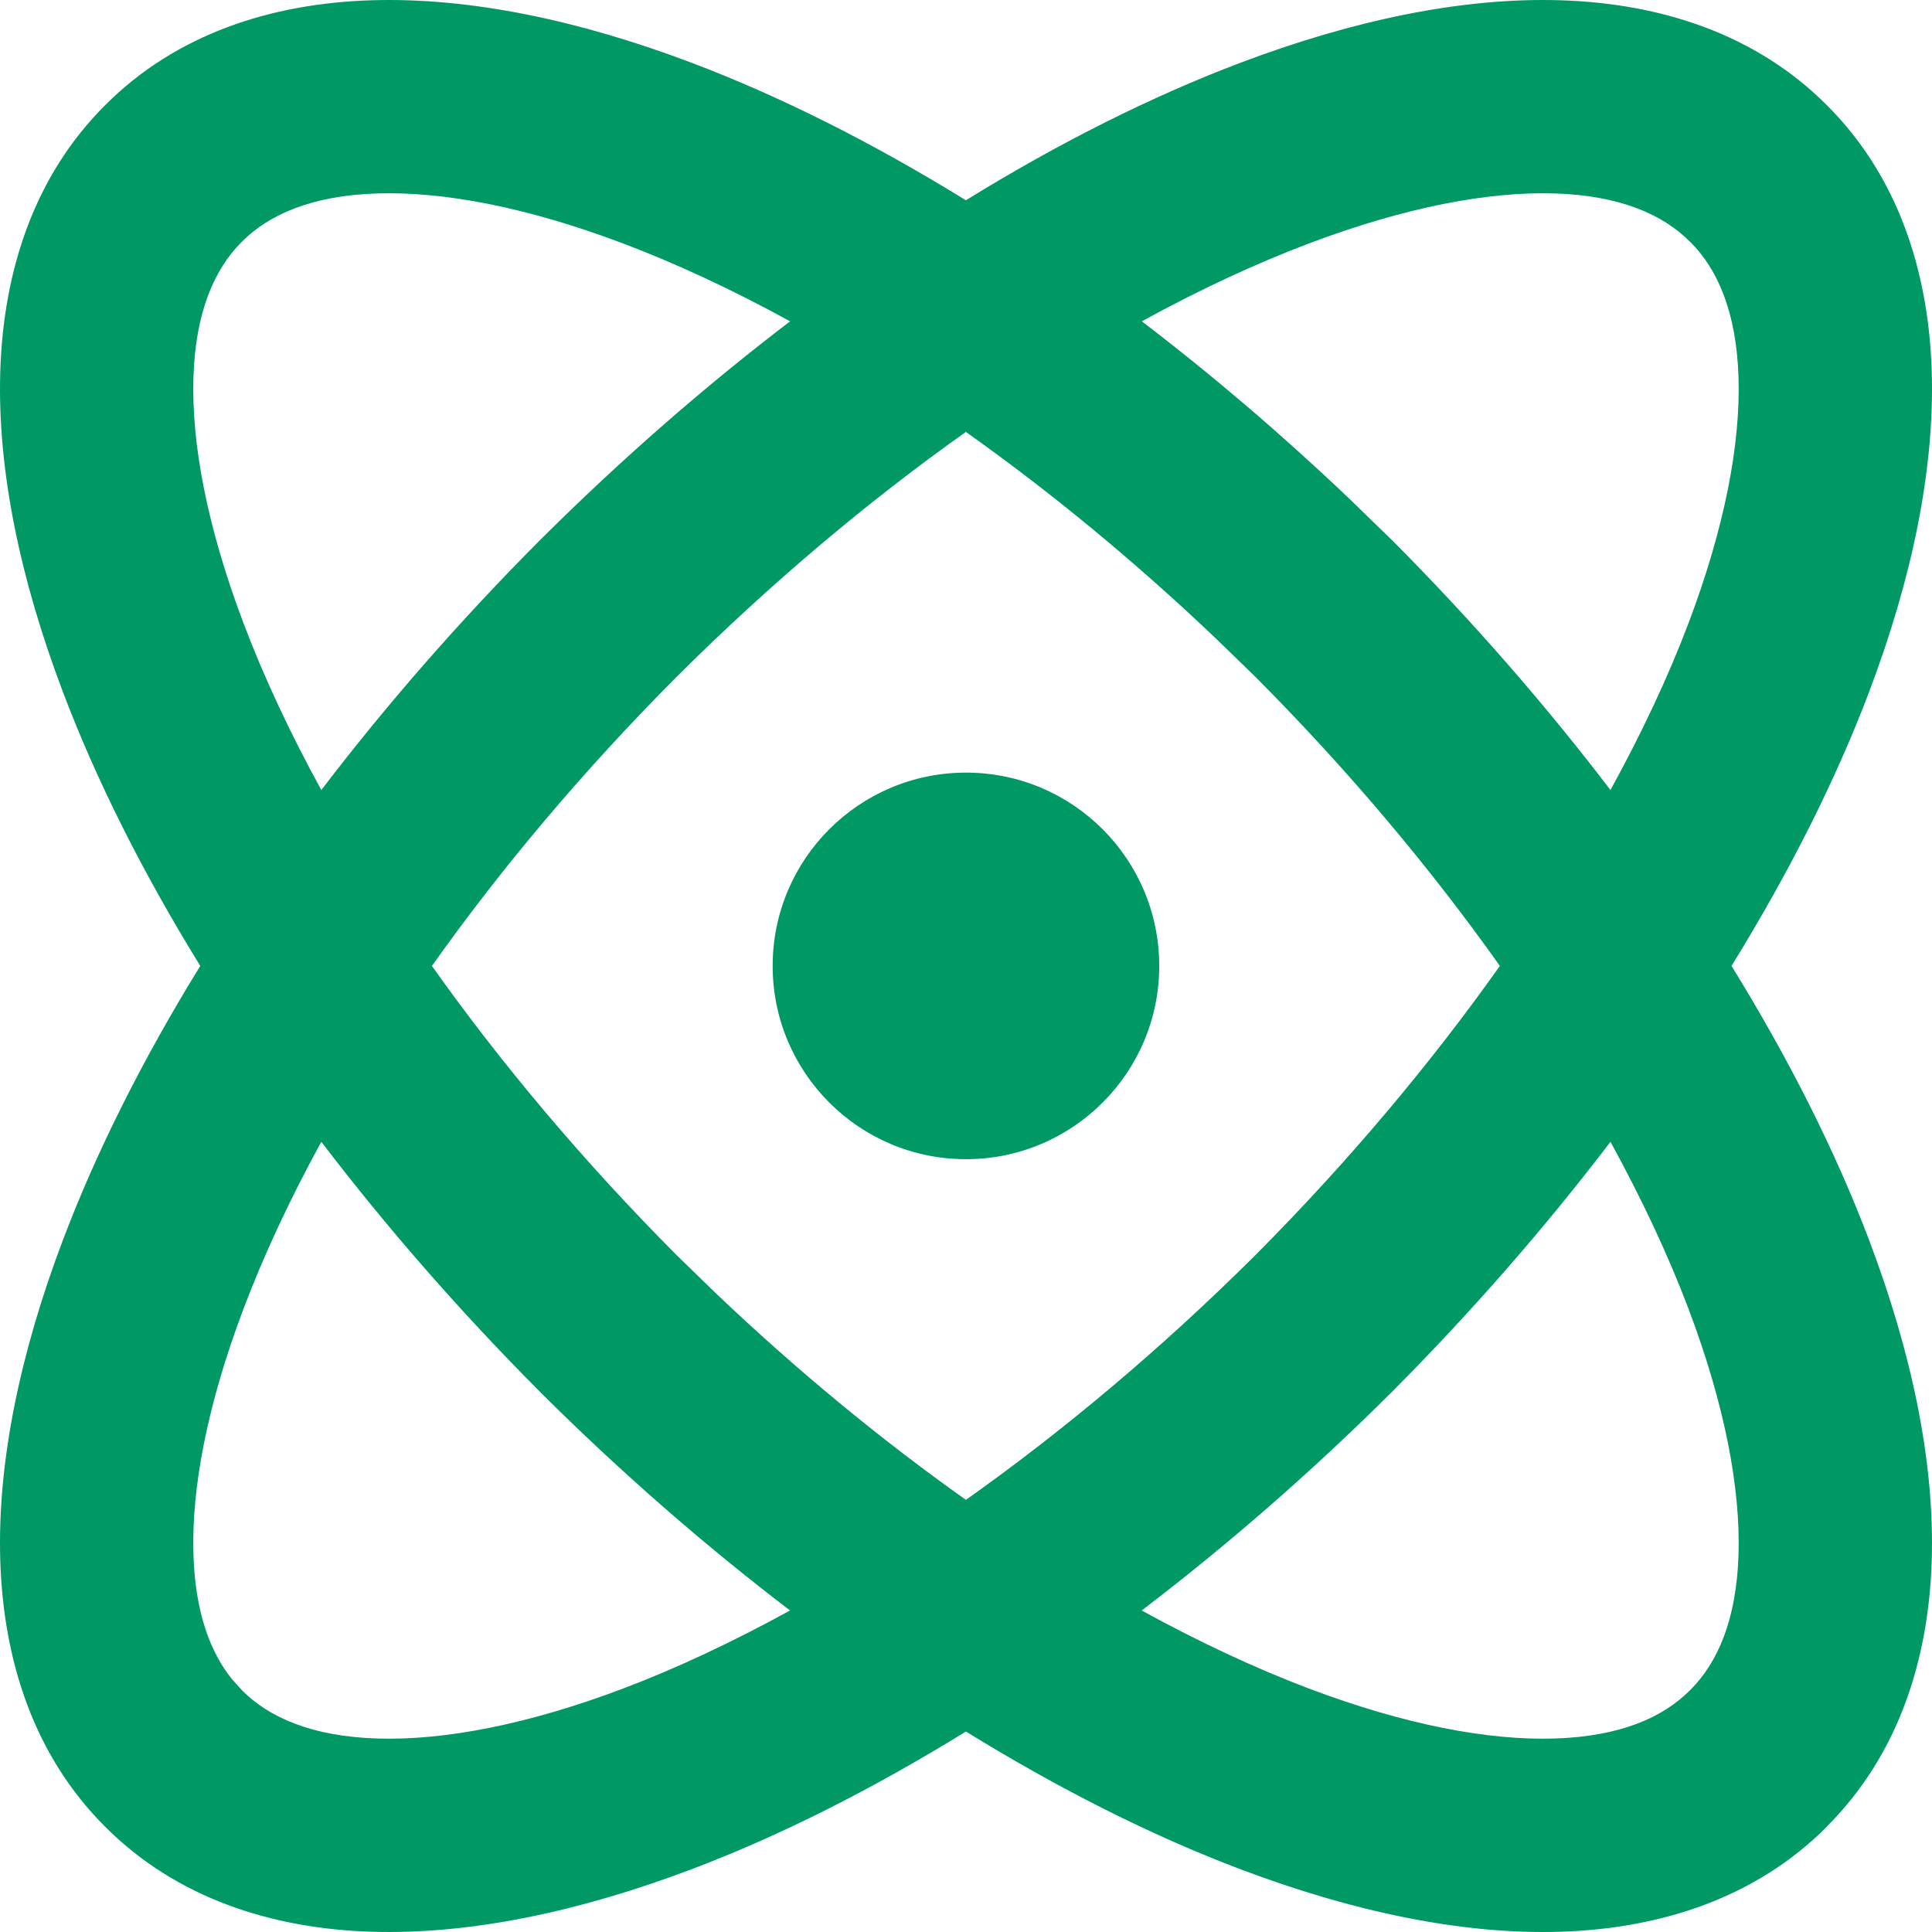
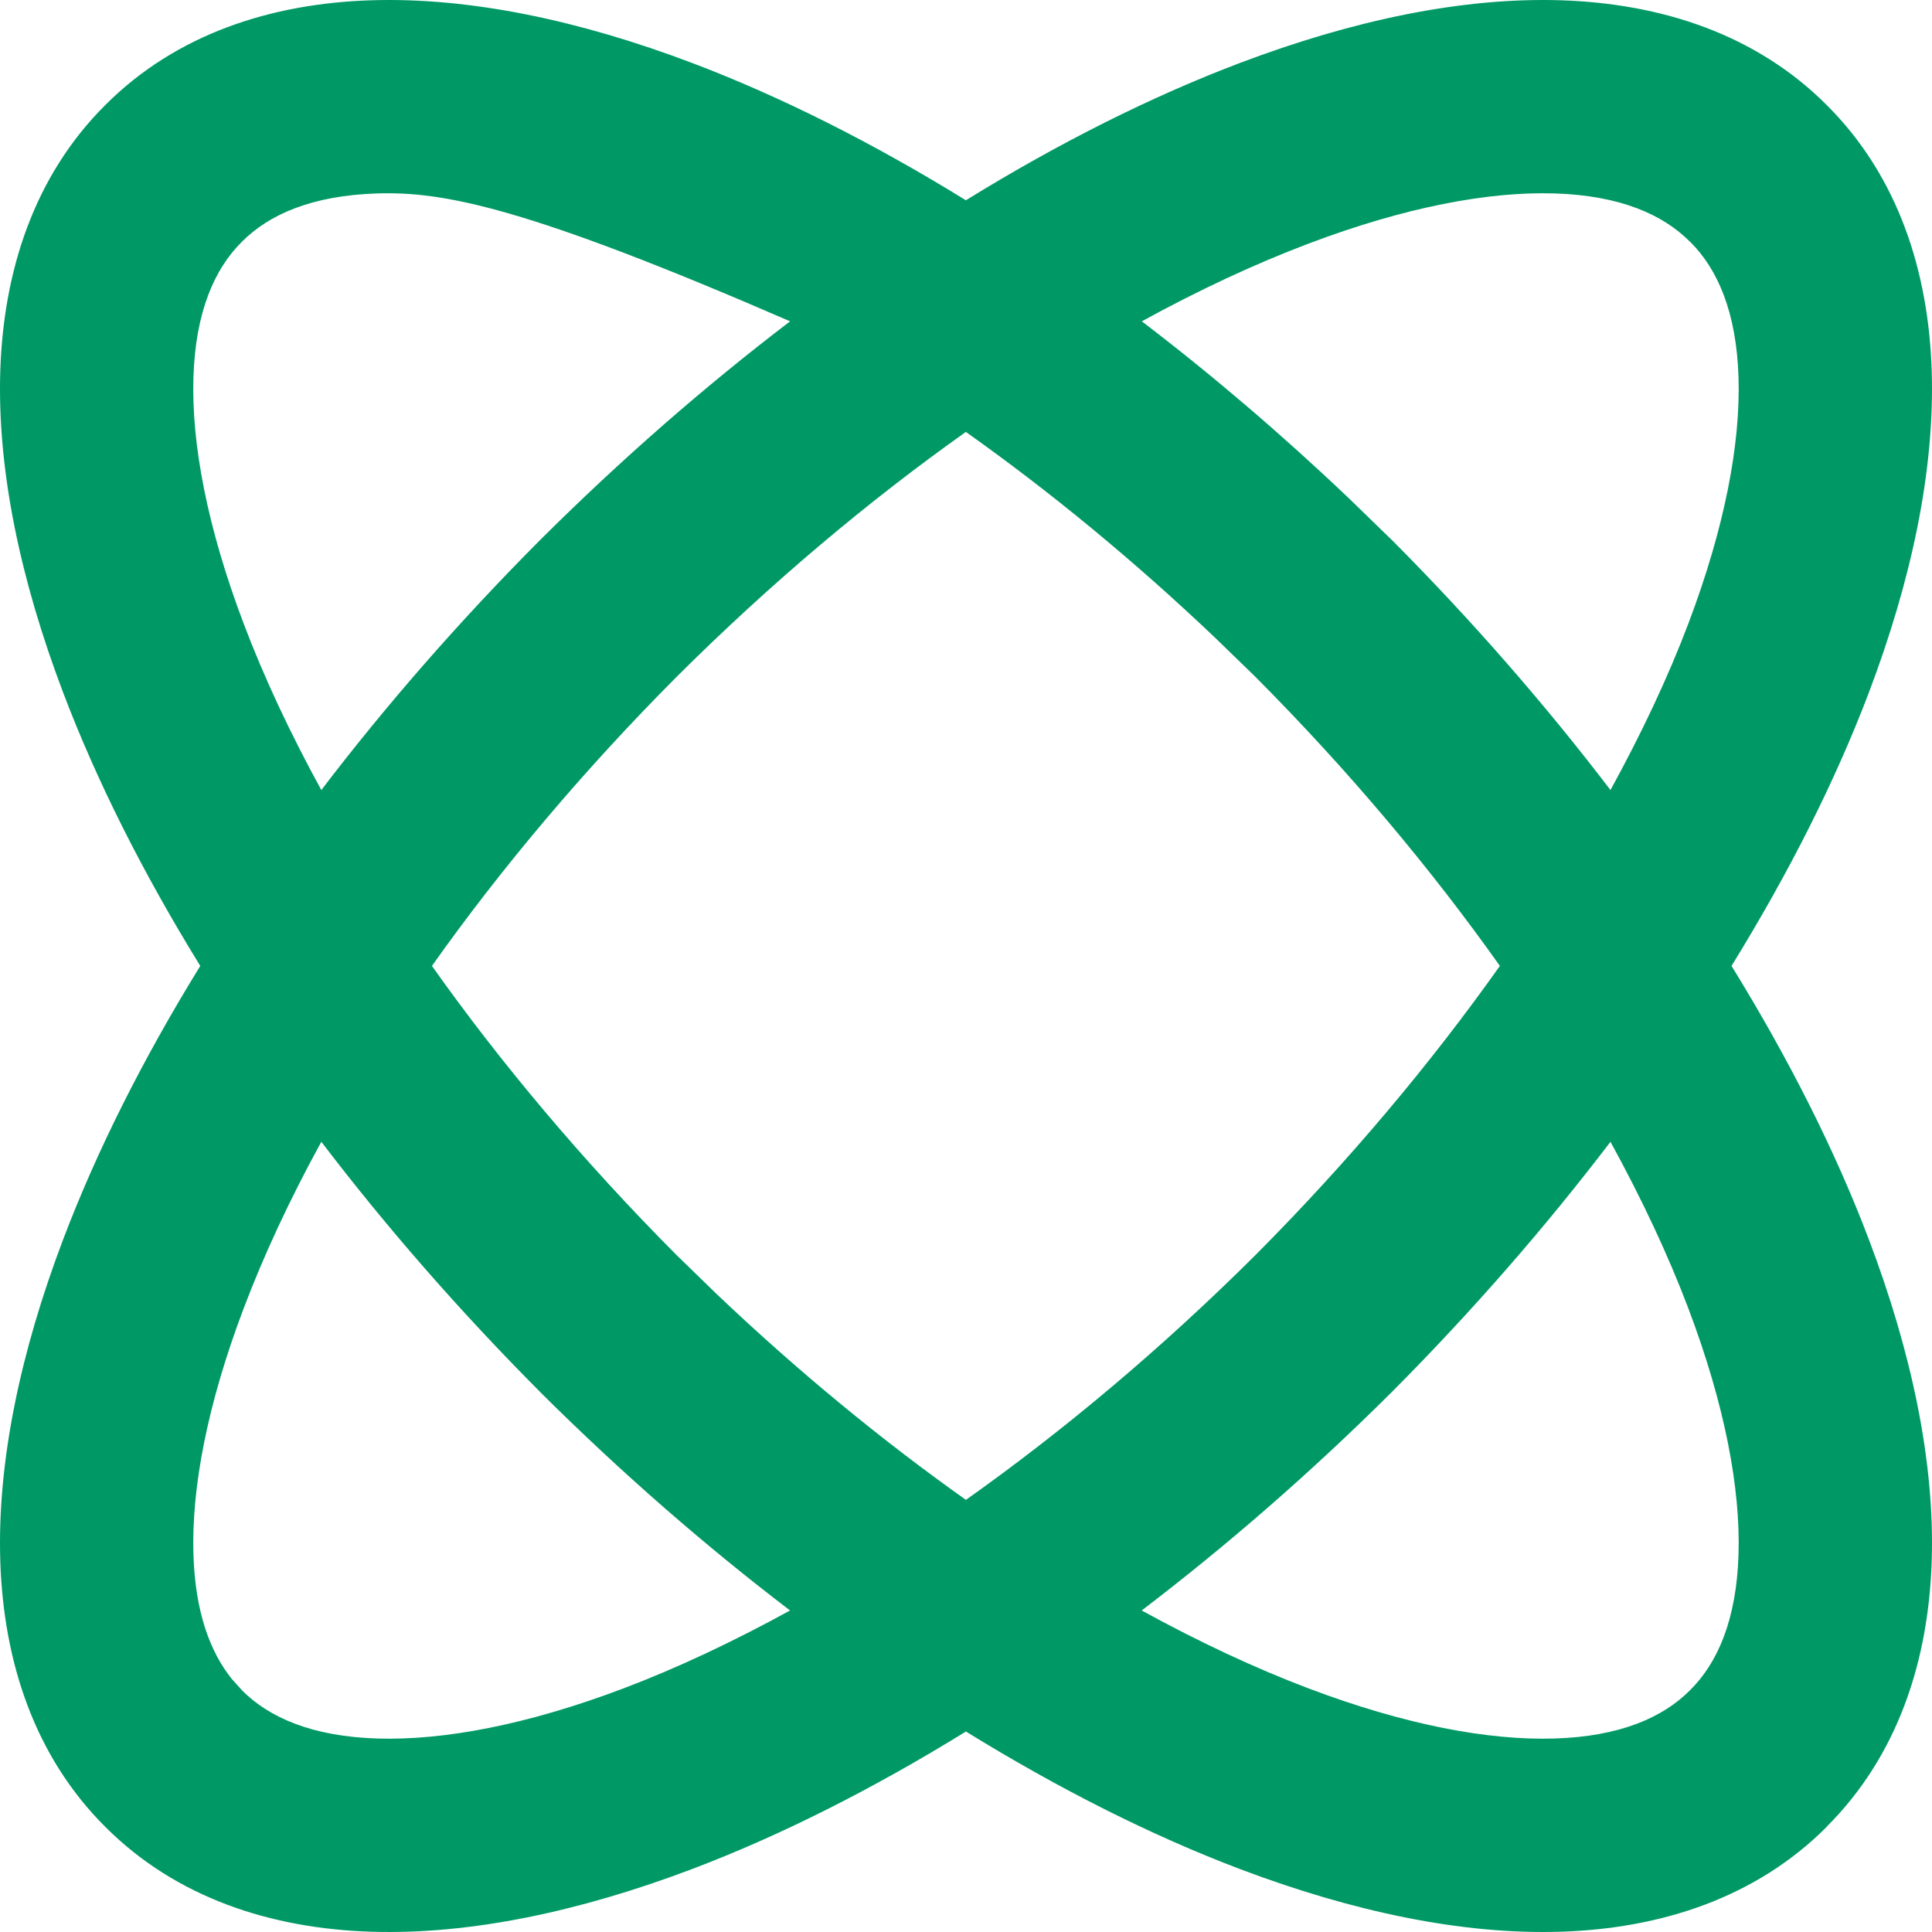
<svg xmlns="http://www.w3.org/2000/svg" width="400" height="400" viewBox="0 0 400 400" fill="none">
-   <path d="M199.995 159.961C222.095 159.962 240.008 177.884 240.008 199.984C240.006 222.084 222.095 239.996 199.995 239.997C177.894 239.997 159.973 222.084 159.971 199.984C159.971 177.882 177.893 159.961 199.995 159.961Z" fill="#009966" />
-   <path fill-rule="evenodd" clip-rule="evenodd" d="M323.127 0.057C343.832 0.709 363.555 7.033 378.258 21.805C392.984 36.502 399.294 56.187 399.943 76.863C400.585 97.42 395.737 120.108 386.989 143.227C380.065 161.522 370.433 180.629 358.494 199.984C370.435 219.341 380.065 238.475 386.989 256.773C395.735 279.89 400.588 302.571 399.943 323.127C399.292 343.798 392.958 363.457 378.237 378.152L378.258 378.173C363.555 392.949 343.834 399.291 323.127 399.943C302.571 400.588 279.89 395.735 256.773 386.989C238.475 380.065 219.341 370.435 199.984 358.494C180.629 370.433 161.522 380.065 143.227 386.989C120.108 395.737 97.42 400.585 76.863 399.943C56.187 399.294 36.502 392.965 21.805 378.237C7.033 363.535 0.709 343.832 0.057 323.127C-0.587 302.569 4.263 279.894 13.011 256.773C19.934 238.478 29.526 219.338 41.464 199.984C29.529 180.635 19.933 161.517 13.011 143.227C4.263 120.108 -0.586 97.42 0.057 76.863C0.708 56.157 7.033 36.445 21.805 21.742C36.502 7.013 56.186 0.707 76.863 0.057C97.42 -0.586 120.108 4.263 143.227 13.011C161.514 19.932 180.63 29.531 199.974 41.464C219.332 29.522 238.474 19.936 256.773 13.011C279.894 4.263 302.569 -0.587 323.127 0.057ZM66.527 236.397C59.994 248.313 54.603 259.905 50.427 270.941C42.874 290.905 39.619 308.186 40.049 321.881C40.423 333.73 43.48 341.997 48.009 347.631L50.036 349.879L50.099 349.964C55.705 355.589 64.579 359.516 78.119 359.941C91.813 360.368 109.098 357.126 129.059 349.573C140.093 345.398 151.658 339.962 163.571 333.431C146.036 320.062 128.626 304.924 111.84 288.213L111.787 288.15C95.066 271.355 79.901 253.942 66.527 236.397ZM333.431 236.397C320.059 253.938 304.931 271.359 288.213 288.15L288.15 288.213C271.354 304.935 253.922 320.056 236.376 333.431C248.3 339.971 259.896 345.394 270.941 349.573C290.902 357.124 308.189 360.37 321.881 359.941C335.418 359.514 344.277 355.59 349.879 349.964L349.964 349.879C355.59 344.277 359.514 335.418 359.941 321.881C360.37 308.189 357.124 290.902 349.573 270.941C345.396 259.902 339.966 248.317 333.431 236.397ZM199.974 89.426C179.992 103.586 159.718 120.583 140.081 140.134C120.549 159.757 103.574 180.018 89.426 199.984C103.574 219.95 120.548 240.231 140.081 259.856L148.347 267.89C165.378 284.088 182.796 298.349 199.984 310.532C219.968 296.37 240.28 279.409 259.919 259.856C279.447 240.235 296.386 219.947 310.532 199.984C296.388 180.023 279.443 159.752 259.919 140.134L251.652 132.11C234.61 115.899 217.174 101.615 199.974 89.426ZM78.119 40.049C64.571 40.474 55.704 44.405 50.099 50.036L50.036 50.099C44.405 55.704 40.474 64.571 40.049 78.119C39.621 91.814 42.873 109.097 50.427 129.059C54.601 140.088 59.999 151.663 66.527 163.571C79.899 146.03 95.069 128.631 111.787 111.84L111.84 111.787C128.635 95.065 146.036 79.901 163.582 66.527C151.671 59.995 140.092 54.603 129.059 50.427C109.097 42.873 91.814 39.621 78.119 40.049ZM321.881 40.049C308.186 39.619 290.905 42.874 270.941 50.427C259.905 54.603 248.313 59.994 236.397 66.527C250.873 77.564 265.259 89.83 279.281 103.172L288.15 111.787L288.213 111.84C304.924 128.626 320.062 146.036 333.431 163.571C339.962 151.658 345.398 140.093 349.573 129.059C357.126 109.098 360.368 91.813 359.941 78.119C359.516 64.579 355.589 55.705 349.964 50.099L349.879 50.036C344.277 44.408 335.42 40.476 321.881 40.049Z" fill="#009966" />
+   <path fill-rule="evenodd" clip-rule="evenodd" d="M323.127 0.057C343.832 0.709 363.555 7.033 378.258 21.805C392.984 36.502 399.294 56.187 399.943 76.863C400.585 97.42 395.737 120.108 386.989 143.227C380.065 161.522 370.433 180.629 358.494 199.984C370.435 219.341 380.065 238.475 386.989 256.773C395.735 279.89 400.588 302.571 399.943 323.127C399.292 343.798 392.958 363.457 378.237 378.152L378.258 378.173C363.555 392.949 343.834 399.291 323.127 399.943C302.571 400.588 279.89 395.735 256.773 386.989C238.475 380.065 219.341 370.435 199.984 358.494C180.629 370.433 161.522 380.065 143.227 386.989C120.108 395.737 97.42 400.585 76.863 399.943C56.187 399.294 36.502 392.965 21.805 378.237C7.033 363.535 0.709 343.832 0.057 323.127C-0.587 302.569 4.263 279.894 13.011 256.773C19.934 238.478 29.526 219.338 41.464 199.984C29.529 180.635 19.933 161.517 13.011 143.227C4.263 120.108 -0.586 97.42 0.057 76.863C0.708 56.157 7.033 36.445 21.805 21.742C36.502 7.013 56.186 0.707 76.863 0.057C97.42 -0.586 120.108 4.263 143.227 13.011C161.514 19.932 180.63 29.531 199.974 41.464C219.332 29.522 238.474 19.936 256.773 13.011C279.894 4.263 302.569 -0.587 323.127 0.057ZM66.527 236.397C59.994 248.313 54.603 259.905 50.427 270.941C42.874 290.905 39.619 308.186 40.049 321.881C40.423 333.73 43.48 341.997 48.009 347.631L50.036 349.879L50.099 349.964C55.705 355.589 64.579 359.516 78.119 359.941C91.813 360.368 109.098 357.126 129.059 349.573C140.093 345.398 151.658 339.962 163.571 333.431C146.036 320.062 128.626 304.924 111.84 288.213L111.787 288.15C95.066 271.355 79.901 253.942 66.527 236.397ZM333.431 236.397C320.059 253.938 304.931 271.359 288.213 288.15L288.15 288.213C271.354 304.935 253.922 320.056 236.376 333.431C248.3 339.971 259.896 345.394 270.941 349.573C290.902 357.124 308.189 360.37 321.881 359.941C335.418 359.514 344.277 355.59 349.879 349.964L349.964 349.879C355.59 344.277 359.514 335.418 359.941 321.881C360.37 308.189 357.124 290.902 349.573 270.941C345.396 259.902 339.966 248.317 333.431 236.397ZM199.974 89.426C179.992 103.586 159.718 120.583 140.081 140.134C120.549 159.757 103.574 180.018 89.426 199.984C103.574 219.95 120.548 240.231 140.081 259.856L148.347 267.89C165.378 284.088 182.796 298.349 199.984 310.532C219.968 296.37 240.28 279.409 259.919 259.856C279.447 240.235 296.386 219.947 310.532 199.984C296.388 180.023 279.443 159.752 259.919 140.134L251.652 132.11C234.61 115.899 217.174 101.615 199.974 89.426ZM78.119 40.049C64.571 40.474 55.704 44.405 50.099 50.036L50.036 50.099C44.405 55.704 40.474 64.571 40.049 78.119C39.621 91.814 42.873 109.097 50.427 129.059C54.601 140.088 59.999 151.663 66.527 163.571C79.899 146.03 95.069 128.631 111.787 111.84L111.84 111.787C128.635 95.065 146.036 79.901 163.582 66.527C109.097 42.873 91.814 39.621 78.119 40.049ZM321.881 40.049C308.186 39.619 290.905 42.874 270.941 50.427C259.905 54.603 248.313 59.994 236.397 66.527C250.873 77.564 265.259 89.83 279.281 103.172L288.15 111.787L288.213 111.84C304.924 128.626 320.062 146.036 333.431 163.571C339.962 151.658 345.398 140.093 349.573 129.059C357.126 109.098 360.368 91.813 359.941 78.119C359.516 64.579 355.589 55.705 349.964 50.099L349.879 50.036C344.277 44.408 335.42 40.476 321.881 40.049Z" fill="#009966" />
</svg>